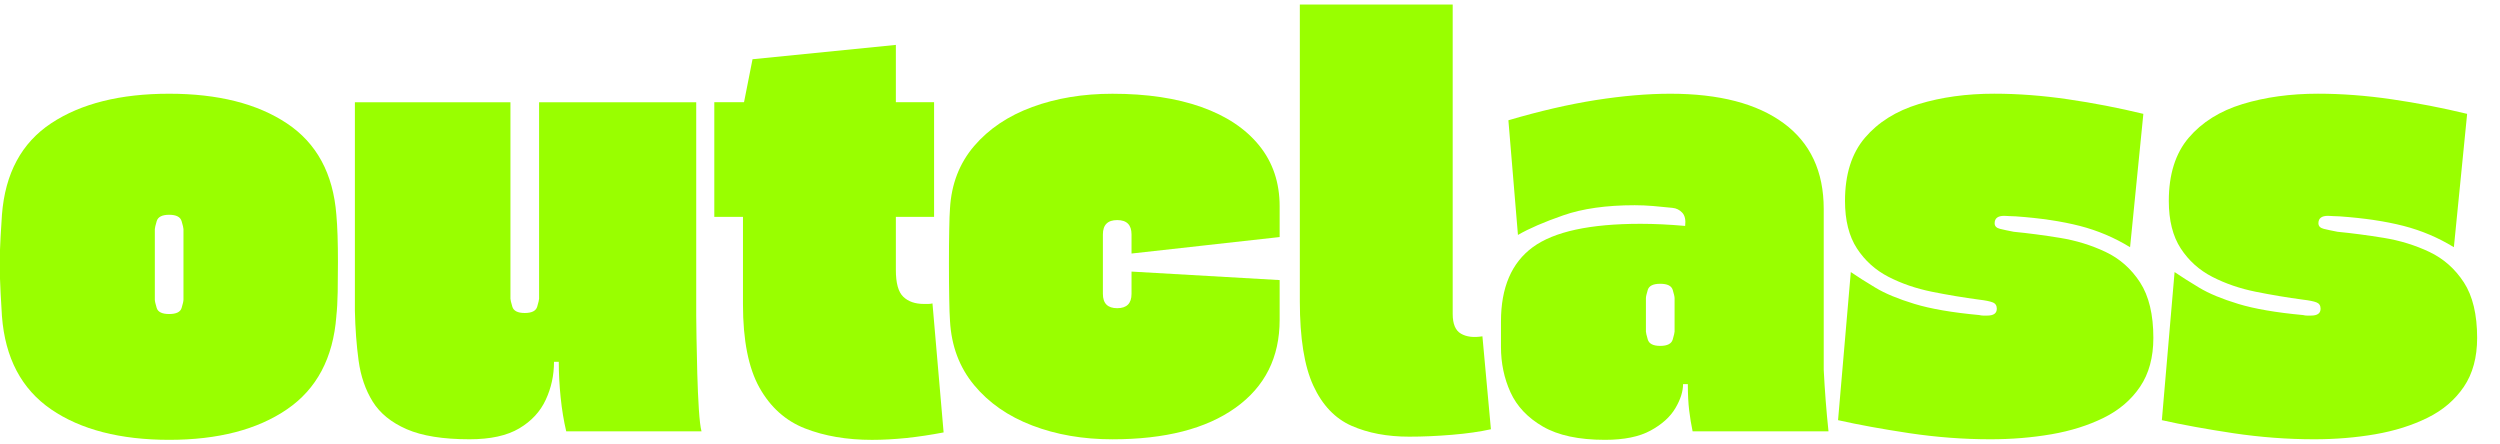
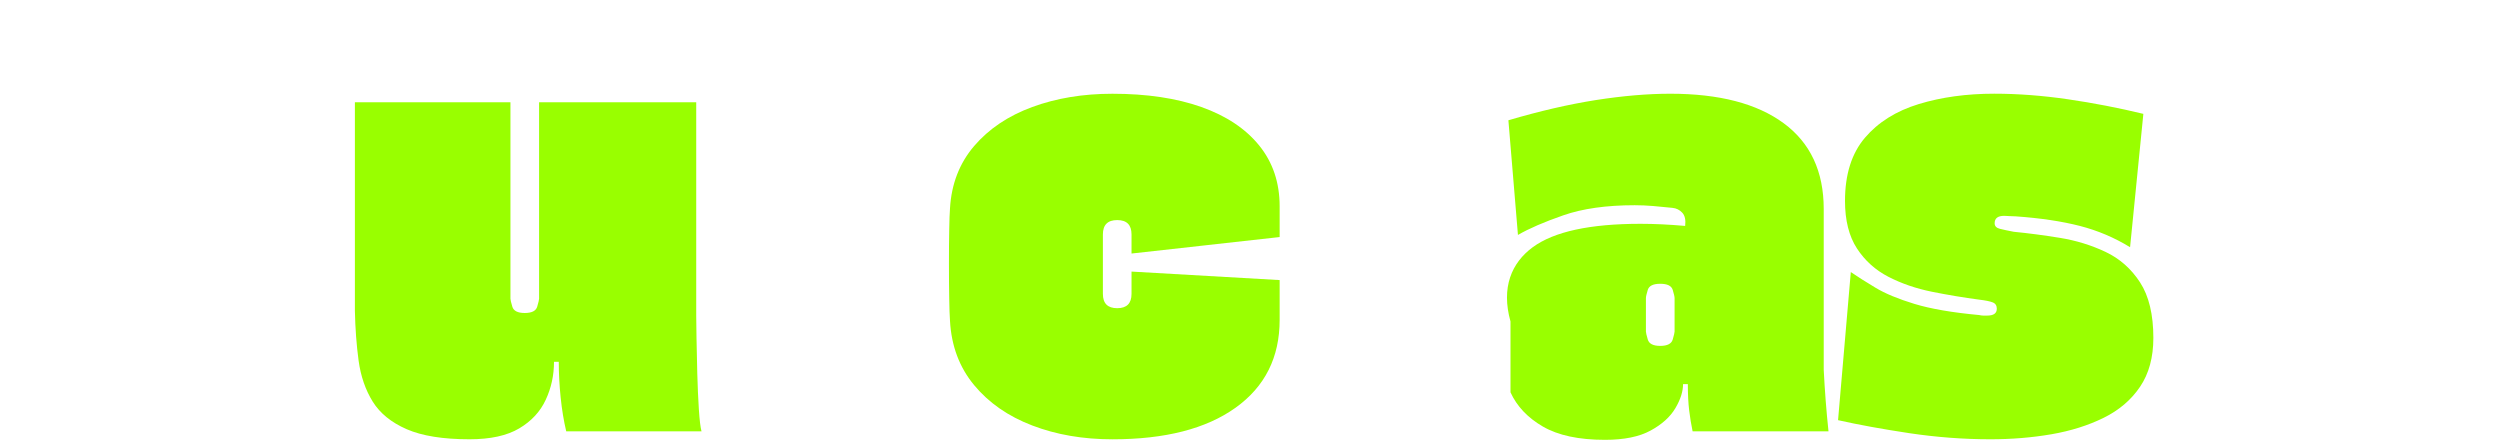
<svg xmlns="http://www.w3.org/2000/svg" width="90" height="16" viewBox="0 0 90 16" fill="none">
  <g clip-path="url(#clip0_64_353)">
-     <path d="M12.109 11.382C11.994 12.885 11.403 14.003 10.332 14.735C9.262 15.467 7.848 15.834 6.09 15.834C4.332 15.834 2.902 15.467 1.838 14.735C0.774 14.004 0.184 12.886 0.07 11.382C0.057 11.165 0.041 10.889 0.022 10.55C0.003 10.213 -0.007 9.865 -0.007 9.509C-0.007 9.153 0.003 8.808 0.022 8.515C0.04 8.221 0.056 7.961 0.07 7.731C0.185 6.241 0.777 5.142 1.847 4.435C2.917 3.728 4.332 3.374 6.09 3.374C7.848 3.374 9.262 3.731 10.332 4.444C11.402 5.157 11.994 6.253 12.109 7.73C12.148 8.163 12.166 8.73 12.166 9.431C12.166 9.801 12.163 10.16 12.157 10.511C12.15 10.861 12.134 11.151 12.108 11.38L12.109 11.382ZM6.605 10.789V8.248C6.605 8.21 6.583 8.114 6.538 7.962C6.493 7.809 6.345 7.732 6.09 7.732C5.835 7.732 5.685 7.809 5.641 7.962C5.596 8.114 5.574 8.21 5.574 8.248V10.789C5.574 10.841 5.596 10.939 5.641 11.086C5.685 11.232 5.835 11.305 6.09 11.305C6.345 11.305 6.494 11.232 6.538 11.086C6.583 10.939 6.605 10.841 6.605 10.789Z" fill="#99FF00" />
    <path d="M25.257 15.528H20.384C20.294 15.147 20.227 14.739 20.183 14.305C20.138 13.872 20.116 13.445 20.116 13.025H19.944C19.944 13.509 19.845 13.965 19.647 14.391C19.45 14.818 19.132 15.161 18.692 15.422C18.252 15.683 17.656 15.814 16.905 15.814C15.95 15.814 15.195 15.693 14.64 15.451C14.086 15.209 13.679 14.878 13.417 14.457C13.156 14.036 12.987 13.546 12.91 12.985C12.834 12.425 12.789 11.826 12.776 11.189V3.681H18.376V10.752C18.376 10.79 18.397 10.886 18.443 11.038C18.487 11.191 18.637 11.268 18.892 11.268C19.146 11.268 19.296 11.191 19.34 11.038C19.385 10.886 19.407 10.79 19.407 10.752V3.681H25.064V11.363C25.064 11.504 25.067 11.768 25.074 12.156C25.079 12.545 25.089 12.975 25.102 13.447C25.115 13.918 25.134 14.348 25.159 14.737C25.185 15.126 25.216 15.39 25.255 15.53L25.257 15.528Z" fill="#99FF00" />
-     <path d="M33.569 10.923L33.97 15.567C33.512 15.655 33.066 15.722 32.633 15.768C32.2 15.812 31.785 15.835 31.39 15.835C30.486 15.835 29.683 15.698 28.983 15.424C28.282 15.151 27.734 14.659 27.339 13.953C26.945 13.246 26.747 12.249 26.747 10.962V7.808H25.715V3.68H26.785L27.091 2.132L32.251 1.616V3.68H33.627V7.808H32.251V9.72C32.251 10.191 32.339 10.513 32.519 10.684C32.697 10.856 32.945 10.942 33.264 10.942H33.407C33.464 10.942 33.519 10.936 33.57 10.923H33.569Z" fill="#99FF00" />
    <path d="M40.735 9.777L46.067 10.083V11.516C46.067 12.866 45.539 13.92 44.48 14.678C43.422 15.436 41.945 15.815 40.047 15.815C38.989 15.815 38.028 15.65 37.162 15.318C36.295 14.987 35.598 14.503 35.069 13.865C34.541 13.228 34.25 12.458 34.2 11.553C34.187 11.375 34.177 11.104 34.172 10.741C34.165 10.378 34.162 9.961 34.162 9.489C34.162 9.018 34.165 8.626 34.172 8.276C34.177 7.925 34.187 7.667 34.2 7.502C34.251 6.623 34.541 5.875 35.069 5.257C35.598 4.639 36.295 4.171 37.162 3.852C38.028 3.534 38.989 3.375 40.047 3.375C41.283 3.375 42.351 3.534 43.248 3.852C44.147 4.171 44.841 4.633 45.331 5.238C45.821 5.843 46.067 6.573 46.067 7.426V8.534L40.735 9.127V8.439C40.735 8.095 40.563 7.923 40.22 7.923C39.876 7.923 39.704 8.095 39.704 8.439V10.58C39.704 10.923 39.876 11.095 40.22 11.095C40.563 11.095 40.735 10.923 40.735 10.58V9.778V9.777Z" fill="#99FF00" />
-     <path d="M53.367 12.108L53.673 15.453C53.279 15.541 52.81 15.608 52.269 15.653C51.727 15.698 51.215 15.72 50.73 15.72C49.94 15.72 49.249 15.59 48.657 15.329C48.064 15.068 47.605 14.587 47.281 13.886C46.956 13.185 46.794 12.172 46.794 10.847V0.164H52.297V11.305C52.297 11.662 52.396 11.898 52.594 12.012C52.791 12.127 53.049 12.159 53.367 12.107V12.108Z" fill="#99FF00" />
-     <path d="M65.826 15.529H60.934C60.883 15.286 60.842 15.035 60.81 14.774C60.779 14.513 60.762 14.198 60.762 13.828H60.59C60.59 14.095 60.497 14.385 60.312 14.697C60.127 15.009 59.831 15.277 59.423 15.499C59.016 15.722 58.468 15.834 57.78 15.834C56.837 15.834 56.092 15.674 55.544 15.356C54.995 15.038 54.608 14.627 54.378 14.124C54.149 13.621 54.035 13.076 54.035 12.49V11.573C54.035 10.349 54.417 9.459 55.181 8.898C55.946 8.338 57.238 8.057 59.06 8.057C59.315 8.057 59.573 8.064 59.834 8.076C60.095 8.089 60.372 8.107 60.666 8.133C60.691 7.916 60.656 7.757 60.56 7.656C60.465 7.554 60.347 7.496 60.207 7.483C59.965 7.458 59.733 7.435 59.509 7.416C59.286 7.398 59.066 7.388 58.85 7.388C57.83 7.388 56.974 7.509 56.28 7.751C55.585 7.993 55.041 8.228 54.646 8.458L54.302 4.33C55.423 3.999 56.472 3.757 57.446 3.603C58.42 3.451 59.315 3.374 60.131 3.374C61.889 3.374 63.249 3.727 64.211 4.435C65.172 5.142 65.654 6.171 65.654 7.522V13.312C65.692 14.064 65.749 14.802 65.826 15.529ZM60.285 11.936V10.732C60.285 10.681 60.262 10.583 60.218 10.436C60.173 10.289 60.024 10.216 59.769 10.216C59.514 10.216 59.364 10.29 59.32 10.436C59.275 10.583 59.253 10.681 59.253 10.732V11.936C59.253 11.974 59.275 12.07 59.32 12.222C59.364 12.375 59.514 12.452 59.769 12.452C60.024 12.452 60.173 12.375 60.218 12.222C60.262 12.07 60.285 11.974 60.285 11.936Z" fill="#99FF00" />
+     <path d="M65.826 15.529H60.934C60.883 15.286 60.842 15.035 60.81 14.774C60.779 14.513 60.762 14.198 60.762 13.828H60.59C60.59 14.095 60.497 14.385 60.312 14.697C60.127 15.009 59.831 15.277 59.423 15.499C59.016 15.722 58.468 15.834 57.78 15.834C56.837 15.834 56.092 15.674 55.544 15.356C54.995 15.038 54.608 14.627 54.378 14.124V11.573C54.035 10.349 54.417 9.459 55.181 8.898C55.946 8.338 57.238 8.057 59.06 8.057C59.315 8.057 59.573 8.064 59.834 8.076C60.095 8.089 60.372 8.107 60.666 8.133C60.691 7.916 60.656 7.757 60.56 7.656C60.465 7.554 60.347 7.496 60.207 7.483C59.965 7.458 59.733 7.435 59.509 7.416C59.286 7.398 59.066 7.388 58.85 7.388C57.83 7.388 56.974 7.509 56.28 7.751C55.585 7.993 55.041 8.228 54.646 8.458L54.302 4.33C55.423 3.999 56.472 3.757 57.446 3.603C58.42 3.451 59.315 3.374 60.131 3.374C61.889 3.374 63.249 3.727 64.211 4.435C65.172 5.142 65.654 6.171 65.654 7.522V13.312C65.692 14.064 65.749 14.802 65.826 15.529ZM60.285 11.936V10.732C60.285 10.681 60.262 10.583 60.218 10.436C60.173 10.289 60.024 10.216 59.769 10.216C59.514 10.216 59.364 10.29 59.32 10.436C59.275 10.583 59.253 10.681 59.253 10.732V11.936C59.253 11.974 59.275 12.07 59.32 12.222C59.364 12.375 59.514 12.452 59.769 12.452C60.024 12.452 60.173 12.375 60.218 12.222C60.262 12.07 60.285 11.974 60.285 11.936Z" fill="#99FF00" />
    <path d="M76.68 8.898C76.119 8.554 75.518 8.299 74.874 8.133C74.23 7.968 73.463 7.852 72.571 7.789C72.481 7.789 72.406 7.786 72.342 7.78C72.278 7.774 72.214 7.77 72.151 7.77C71.921 7.77 71.807 7.859 71.807 8.037C71.807 8.14 71.871 8.207 71.998 8.238C72.125 8.27 72.291 8.305 72.495 8.344C73.018 8.395 73.572 8.468 74.158 8.563C74.743 8.658 75.291 8.828 75.801 9.069C76.311 9.311 76.725 9.677 77.043 10.167C77.361 10.658 77.521 11.324 77.521 12.164C77.521 12.865 77.361 13.452 77.043 13.922C76.725 14.394 76.288 14.767 75.734 15.04C75.18 15.314 74.552 15.512 73.853 15.633C73.152 15.754 72.419 15.814 71.655 15.814C70.686 15.814 69.715 15.74 68.74 15.595C67.766 15.448 66.909 15.292 66.17 15.126L66.629 9.794C66.871 9.96 67.168 10.148 67.518 10.358C67.868 10.569 68.337 10.763 68.922 10.941C69.508 11.119 70.286 11.253 71.254 11.342C71.305 11.355 71.353 11.361 71.398 11.361H71.541C71.771 11.361 71.885 11.279 71.885 11.113C71.885 10.998 71.834 10.922 71.732 10.884C71.63 10.845 71.472 10.814 71.255 10.788C70.682 10.712 70.111 10.616 69.544 10.502C68.978 10.387 68.458 10.209 67.987 9.967C67.516 9.724 67.137 9.384 66.85 8.944C66.564 8.504 66.42 7.934 66.42 7.233C66.42 6.278 66.66 5.52 67.137 4.96C67.614 4.4 68.261 3.995 69.077 3.746C69.892 3.498 70.796 3.373 71.79 3.373C72.644 3.373 73.53 3.44 74.447 3.574C75.364 3.708 76.269 3.883 77.161 4.099L76.683 8.896L76.68 8.898Z" fill="#99FF00" />
-     <path d="M88.337 8.898C87.775 8.554 87.174 8.299 86.53 8.133C85.887 7.968 85.119 7.852 84.227 7.789C84.138 7.789 84.062 7.786 83.998 7.78C83.934 7.774 83.87 7.77 83.807 7.77C83.578 7.77 83.463 7.859 83.463 8.037C83.463 8.14 83.528 8.207 83.654 8.238C83.781 8.27 83.948 8.305 84.151 8.344C84.674 8.395 85.228 8.468 85.814 8.563C86.4 8.658 86.948 8.828 87.458 9.069C87.967 9.311 88.381 9.677 88.7 10.167C89.018 10.658 89.177 11.324 89.177 12.164C89.177 12.865 89.018 13.452 88.7 13.922C88.381 14.394 87.945 14.767 87.391 15.04C86.837 15.314 86.209 15.512 85.509 15.633C84.808 15.754 84.076 15.814 83.311 15.814C82.342 15.814 81.371 15.74 80.397 15.595C79.422 15.448 78.565 15.292 77.827 15.126L78.285 9.794C78.528 9.96 78.824 10.148 79.174 10.358C79.525 10.569 79.993 10.763 80.579 10.941C81.164 11.119 81.942 11.253 82.91 11.342C82.962 11.355 83.009 11.361 83.054 11.361H83.198C83.427 11.361 83.541 11.279 83.541 11.113C83.541 10.998 83.49 10.922 83.389 10.884C83.286 10.845 83.128 10.814 82.911 10.788C82.338 10.712 81.768 10.616 81.201 10.502C80.634 10.387 80.114 10.209 79.644 9.967C79.172 9.724 78.793 9.384 78.507 8.944C78.22 8.504 78.077 7.934 78.077 7.233C78.077 6.278 78.316 5.52 78.793 4.96C79.271 4.4 79.917 3.995 80.733 3.746C81.548 3.498 82.453 3.373 83.447 3.373C84.3 3.373 85.186 3.44 86.103 3.574C87.021 3.708 87.925 3.883 88.817 4.099L88.34 8.896L88.337 8.898Z" fill="#99FF00" />
  </g>
  <defs>
    <clipPath id="clip0_64_353">
      <rect width="89.177" height="16" fill="white" />
    </clipPath>
  </defs>
</svg>